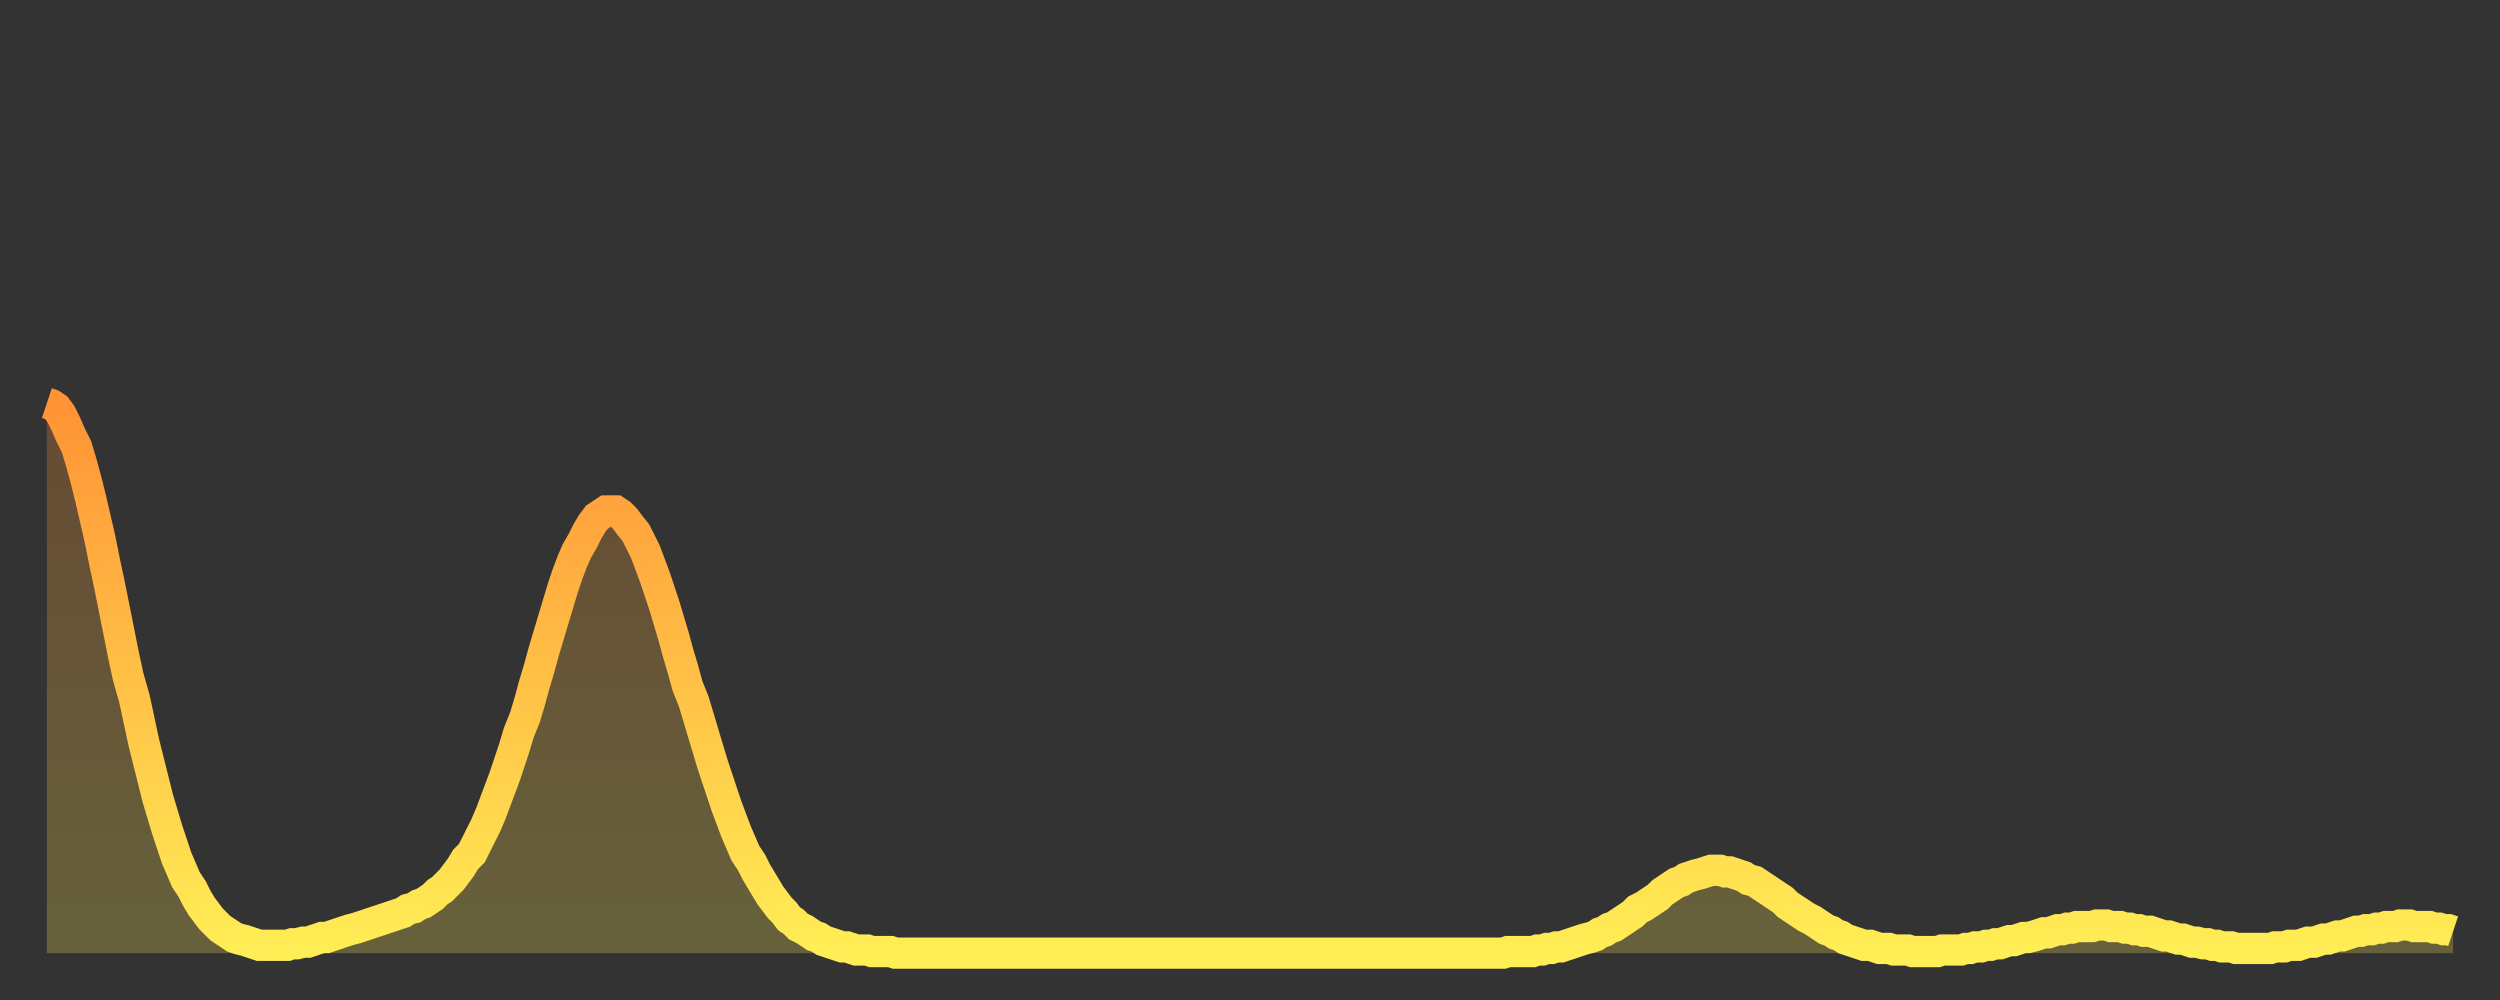
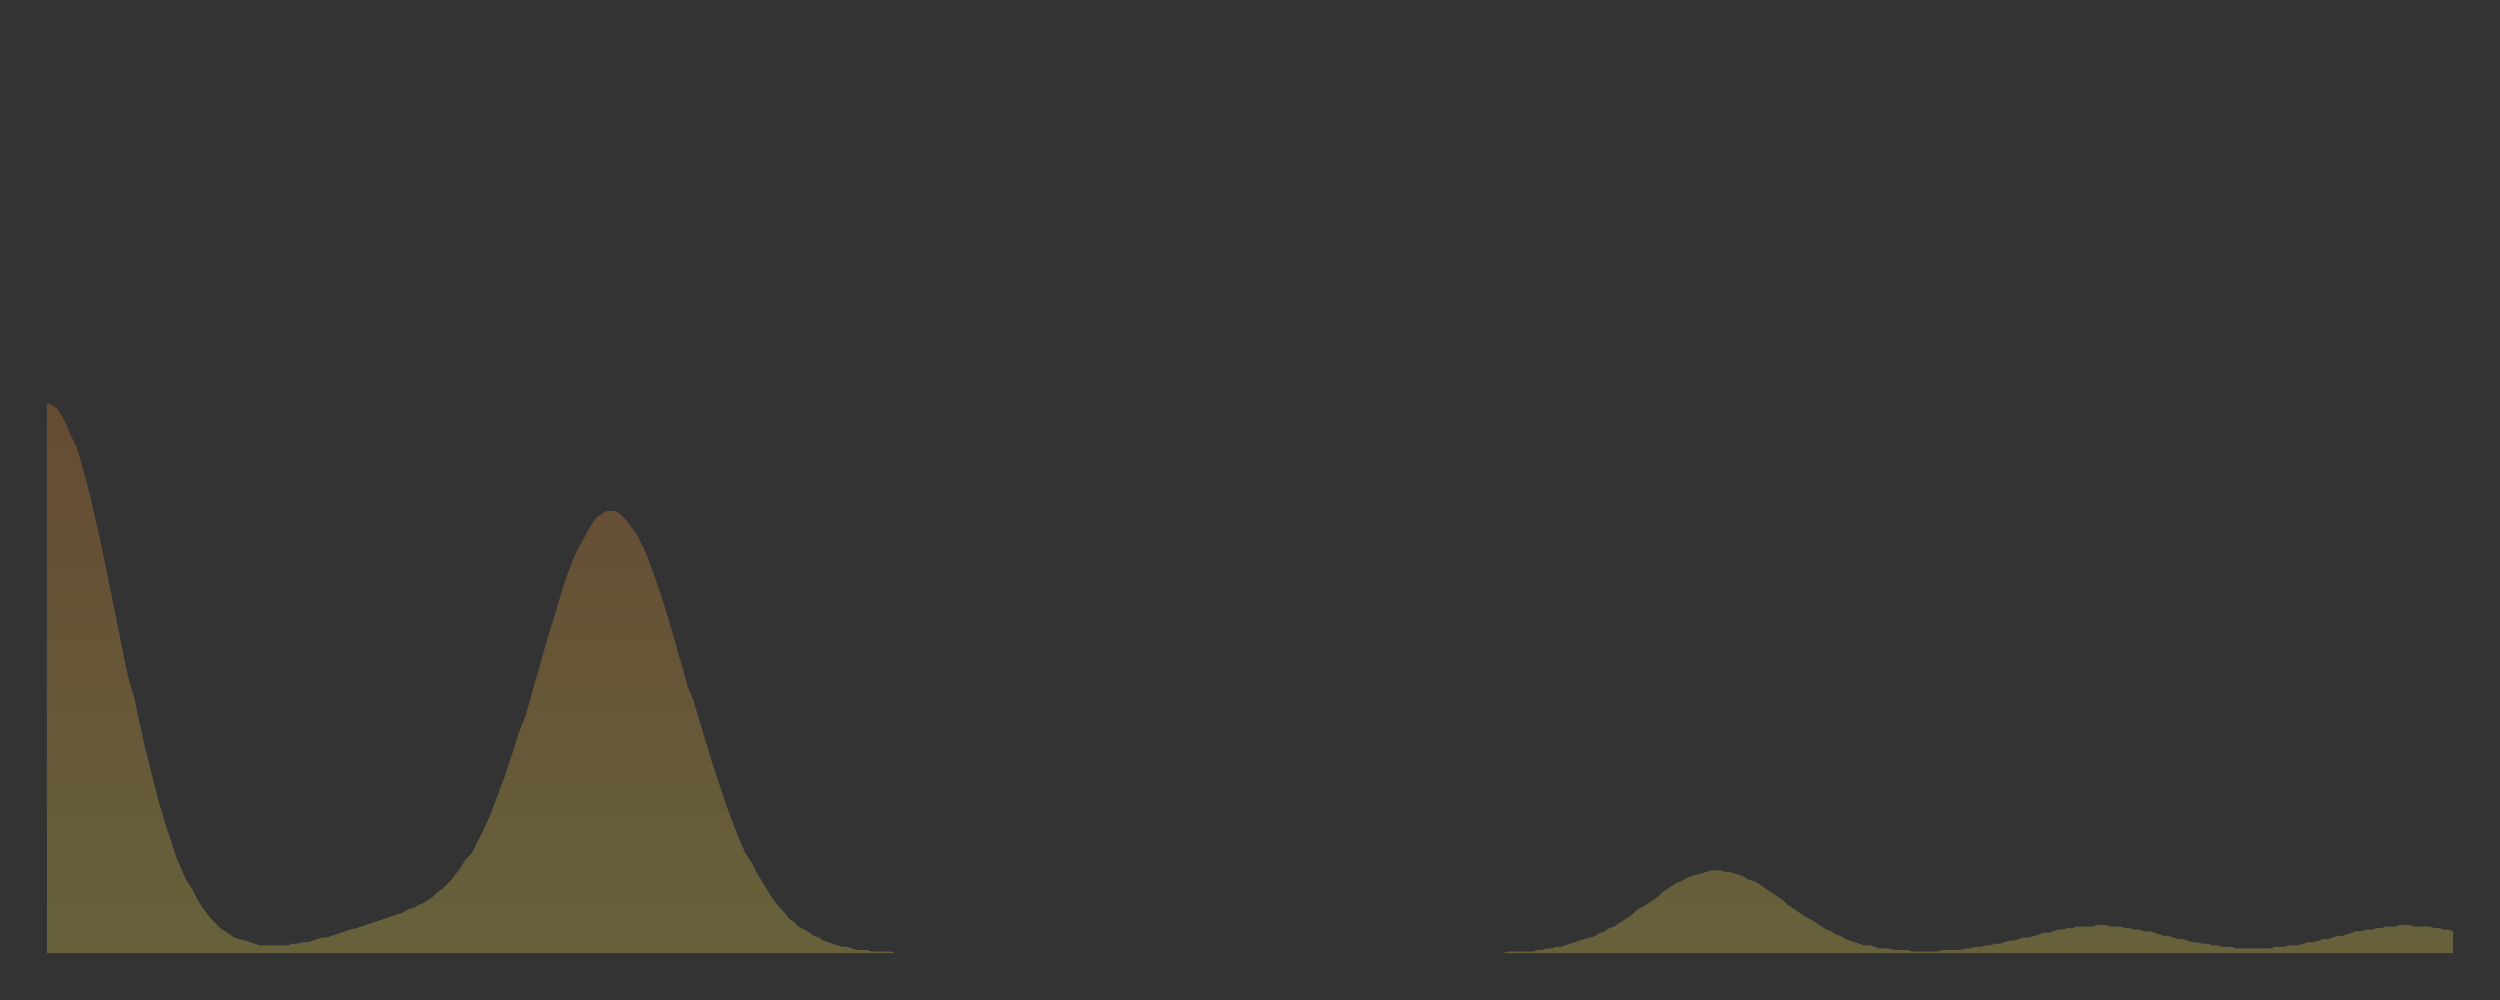
<svg xmlns="http://www.w3.org/2000/svg" baseProfile="full" height="64" version="1.1" width="160">
  <rect width="100%" height="100%" fill="#333333" stroke="none" />
  <defs>
    <linearGradient id="id407138" x1="0" x2="0" y1="0" y2="1">
      <stop offset="0%" stop-color="#ff9336" />
      <stop offset="50%" stop-color="#ffc046" />
      <stop offset="100%" stop-color="#ffee55" />
    </linearGradient>
  </defs>
  <g transform="translate(3,3)">
    <g>
-       <path d="M 0.0 22.8 0.3 22.9 0.6 23.1 0.9 23.5 1.2 24.1 1.5 24.8 1.9 25.6 2.2 26.6 2.5 27.7 2.8 28.9 3.1 30.2 3.4 31.5 3.7 33.0 4.0 34.4 4.3 35.9 4.6 37.4 4.9 38.9 5.2 40.3 5.6 41.7 5.9 43.1 6.2 44.5 6.5 45.7 6.8 46.9 7.1 48.1 7.4 49.1 7.7 50.1 8.0 51.0 8.3 51.9 8.6 52.6 8.9 53.3 9.3 53.9 9.6 54.5 9.9 55.0 10.2 55.4 10.5 55.8 10.8 56.1 11.1 56.4 11.4 56.6 11.7 56.8 12.0 57.0 12.3 57.1 12.7 57.2 13.0 57.3 13.3 57.4 13.6 57.5 13.9 57.5 14.2 57.5 14.5 57.5 14.8 57.5 15.1 57.5 15.4 57.5 15.7 57.4 16.0 57.4 16.4 57.3 16.7 57.3 17.0 57.2 17.3 57.1 17.6 57.0 17.9 57.0 18.2 56.9 18.5 56.8 18.8 56.7 19.1 56.6 19.4 56.5 19.8 56.4 20.1 56.3 20.4 56.2 20.7 56.1 21.0 56.0 21.3 55.9 21.6 55.8 21.9 55.7 22.2 55.6 22.5 55.5 22.8 55.4 23.1 55.2 23.5 55.1 23.8 54.9 24.1 54.8 24.4 54.6 24.7 54.4 25.0 54.1 25.3 53.9 25.6 53.6 25.9 53.3 26.2 52.9 26.5 52.5 26.8 52.0 27.2 51.6 27.5 51.0 27.8 50.4 28.1 49.8 28.4 49.1 28.7 48.3 29.0 47.5 29.3 46.7 29.6 45.8 29.9 44.9 30.2 43.9 30.6 42.9 30.9 41.9 31.2 40.8 31.5 39.8 31.8 38.7 32.1 37.7 32.4 36.7 32.7 35.7 33.0 34.7 33.3 33.8 33.6 33.0 33.9 32.3 34.3 31.6 34.6 31.0 34.9 30.5 35.2 30.1 35.5 29.9 35.8 29.7 36.1 29.7 36.4 29.7 36.7 29.9 37.0 30.2 37.3 30.6 37.7 31.1 38.0 31.7 38.3 32.3 38.6 33.1 38.9 33.9 39.2 34.8 39.5 35.7 39.8 36.7 40.1 37.7 40.4 38.8 40.7 39.8 41.0 40.9 41.4 41.9 41.7 42.9 42.0 43.9 42.3 44.9 42.6 45.9 42.9 46.8 43.2 47.7 43.5 48.6 43.8 49.4 44.1 50.2 44.4 50.9 44.7 51.6 45.1 52.2 45.4 52.8 45.7 53.3 46.0 53.8 46.3 54.3 46.6 54.7 46.9 55.1 47.2 55.4 47.5 55.8 47.8 56.0 48.1 56.3 48.5 56.5 48.8 56.7 49.1 56.9 49.4 57.0 49.7 57.2 50.0 57.3 50.3 57.4 50.6 57.5 50.9 57.6 51.2 57.6 51.5 57.7 51.8 57.8 52.2 57.8 52.5 57.8 52.8 57.9 53.1 57.9 53.4 57.9 53.7 57.9 54.0 57.9 54.3 58.0 54.6 58.0 54.9 58.0 55.2 58.0 55.6 58.0 55.9 58.0 56.2 58.0 56.5 58.0 56.8 58.0 57.1 58.0 57.4 58.0 57.7 58.0 58.0 58.0 58.3 58.0 58.6 58.0 58.9 58.0 59.3 58.0 59.6 58.0 59.9 58.0 60.2 58.0 60.5 58.0 60.8 58.0 61.1 58.0 61.4 58.0 61.7 58.0 62.0 58.0 62.3 58.0 62.6 58.0 63.0 58.0 63.3 58.0 63.6 58.0 63.9 58.0 64.2 58.0 64.5 58.0 64.8 58.0 65.1 58.0 65.4 58.0 65.7 58.0 66.0 58.0 66.4 58.0 66.7 58.0 67.0 58.0 67.3 58.0 67.6 58.0 67.9 58.0 68.2 58.0 68.5 58.0 68.8 58.0 69.1 58.0 69.4 58.0 69.7 58.0 70.1 58.0 70.4 58.0 70.7 58.0 71.0 58.0 71.3 58.0 71.6 58.0 71.9 58.0 72.2 58.0 72.5 58.0 72.8 58.0 73.1 58.0 73.5 58.0 73.8 58.0 74.1 58.0 74.4 58.0 74.7 58.0 75.0 58.0 75.3 58.0 75.6 58.0 75.9 58.0 76.2 58.0 76.5 58.0 76.8 58.0 77.2 58.0 77.5 58.0 77.8 58.0 78.1 58.0 78.4 58.0 78.7 58.0 79.0 58.0 79.3 58.0 79.6 58.0 79.9 58.0 80.2 58.0 80.5 58.0 80.9 58.0 81.2 58.0 81.5 58.0 81.8 58.0 82.1 58.0 82.4 58.0 82.7 58.0 83.0 58.0 83.3 58.0 83.6 58.0 83.9 58.0 84.3 58.0 84.6 58.0 84.9 58.0 85.2 58.0 85.5 58.0 85.8 58.0 86.1 58.0 86.4 58.0 86.7 58.0 87.0 58.0 87.3 58.0 87.6 58.0 88.0 58.0 88.3 58.0 88.6 58.0 88.9 58.0 89.2 58.0 89.5 58.0 89.8 58.0 90.1 58.0 90.4 58.0 90.7 58.0 91.0 58.0 91.4 58.0 91.7 58.0 92.0 58.0 92.3 58.0 92.6 58.0 92.9 58.0 93.2 58.0 93.5 57.9 93.8 57.9 94.1 57.9 94.4 57.9 94.7 57.9 95.1 57.9 95.4 57.8 95.7 57.8 96.0 57.7 96.3 57.7 96.6 57.6 96.9 57.6 97.2 57.5 97.5 57.4 97.8 57.3 98.1 57.2 98.4 57.1 98.8 57.0 99.1 56.9 99.4 56.7 99.7 56.6 100.0 56.4 100.3 56.3 100.6 56.1 100.9 55.9 101.2 55.7 101.5 55.5 101.8 55.2 102.2 55.0 102.5 54.8 102.8 54.6 103.1 54.4 103.4 54.1 103.7 53.9 104.0 53.7 104.3 53.5 104.6 53.4 104.9 53.2 105.2 53.1 105.5 53.0 105.9 52.9 106.2 52.8 106.5 52.7 106.8 52.7 107.1 52.7 107.4 52.8 107.7 52.8 108.0 52.9 108.3 53.0 108.6 53.1 108.9 53.3 109.3 53.4 109.6 53.6 109.9 53.8 110.2 54.0 110.5 54.2 110.8 54.4 111.1 54.6 111.4 54.9 111.7 55.1 112.0 55.3 112.3 55.5 112.6 55.7 113.0 55.9 113.3 56.1 113.6 56.3 113.9 56.5 114.2 56.6 114.5 56.8 114.8 56.9 115.1 57.1 115.4 57.2 115.7 57.3 116.0 57.4 116.3 57.5 116.7 57.5 117.0 57.6 117.3 57.7 117.6 57.7 117.9 57.7 118.2 57.8 118.5 57.8 118.8 57.8 119.1 57.8 119.4 57.9 119.7 57.9 120.1 57.9 120.4 57.9 120.7 57.9 121.0 57.9 121.3 57.8 121.6 57.8 121.9 57.8 122.2 57.8 122.5 57.8 122.8 57.7 123.1 57.7 123.4 57.6 123.8 57.6 124.1 57.5 124.4 57.5 124.7 57.4 125.0 57.4 125.3 57.3 125.6 57.2 125.9 57.2 126.2 57.1 126.5 57.0 126.8 57.0 127.2 56.9 127.5 56.8 127.8 56.7 128.1 56.7 128.4 56.6 128.7 56.5 129.0 56.5 129.3 56.4 129.6 56.4 129.9 56.3 130.2 56.3 130.5 56.3 130.9 56.3 131.2 56.2 131.5 56.2 131.8 56.2 132.1 56.3 132.4 56.3 132.7 56.3 133.0 56.4 133.3 56.4 133.6 56.5 133.9 56.5 134.2 56.6 134.6 56.6 134.9 56.7 135.2 56.8 135.5 56.9 135.8 56.9 136.1 57.0 136.4 57.1 136.7 57.1 137.0 57.2 137.3 57.3 137.6 57.3 138.0 57.4 138.3 57.4 138.6 57.5 138.9 57.5 139.2 57.6 139.5 57.6 139.8 57.6 140.1 57.7 140.4 57.7 140.7 57.7 141.0 57.7 141.3 57.7 141.7 57.7 142.0 57.7 142.3 57.7 142.6 57.6 142.9 57.6 143.2 57.6 143.5 57.5 143.8 57.5 144.1 57.5 144.4 57.4 144.7 57.3 145.1 57.3 145.4 57.2 145.7 57.1 146.0 57.1 146.3 57.0 146.6 56.9 146.9 56.9 147.2 56.8 147.5 56.7 147.8 56.6 148.1 56.6 148.4 56.5 148.8 56.5 149.1 56.4 149.4 56.4 149.7 56.3 150.0 56.3 150.3 56.3 150.6 56.2 150.9 56.2 151.2 56.2 151.5 56.3 151.8 56.3 152.1 56.3 152.5 56.3 152.8 56.4 153.1 56.4 153.4 56.5 153.7 56.5 154.0 56.6" fill="none" id="graph-curve" opacity="1" stroke="url(#id407138)" stroke-width="2" />
      <path d="M 0 58 L 0.0 22.8 0.3 22.9 0.6 23.1 0.9 23.5 1.2 24.1 1.5 24.8 1.9 25.6 2.2 26.6 2.5 27.7 2.8 28.9 3.1 30.2 3.4 31.5 3.7 33.0 4.0 34.4 4.3 35.9 4.6 37.4 4.9 38.9 5.2 40.3 5.6 41.7 5.9 43.1 6.2 44.5 6.5 45.7 6.8 46.9 7.1 48.1 7.4 49.1 7.7 50.1 8.0 51.0 8.3 51.9 8.6 52.6 8.9 53.3 9.3 53.9 9.6 54.5 9.9 55.0 10.2 55.4 10.5 55.8 10.8 56.1 11.1 56.4 11.4 56.6 11.7 56.8 12.0 57.0 12.3 57.1 12.7 57.2 13.0 57.3 13.3 57.4 13.6 57.5 13.9 57.5 14.2 57.5 14.5 57.5 14.8 57.5 15.1 57.5 15.4 57.5 15.7 57.4 16.0 57.4 16.4 57.3 16.7 57.3 17.0 57.2 17.3 57.1 17.6 57.0 17.9 57.0 18.2 56.9 18.5 56.8 18.8 56.7 19.1 56.6 19.4 56.5 19.8 56.4 20.1 56.3 20.4 56.2 20.7 56.1 21.0 56.0 21.3 55.9 21.6 55.8 21.9 55.7 22.2 55.6 22.5 55.5 22.8 55.4 23.1 55.2 23.5 55.1 23.8 54.9 24.1 54.8 24.4 54.6 24.7 54.4 25.0 54.1 25.3 53.9 25.6 53.6 25.9 53.3 26.2 52.9 26.5 52.5 26.8 52.0 27.2 51.6 27.5 51.0 27.8 50.4 28.1 49.8 28.4 49.1 28.7 48.3 29.0 47.5 29.3 46.7 29.6 45.8 29.9 44.9 30.2 43.9 30.6 42.9 30.9 41.9 31.2 40.8 31.5 39.8 31.8 38.7 32.1 37.7 32.4 36.7 32.7 35.7 33.0 34.7 33.3 33.8 33.6 33.0 33.9 32.3 34.3 31.6 34.6 31.0 34.9 30.5 35.2 30.1 35.5 29.9 35.8 29.7 36.1 29.7 36.4 29.7 36.7 29.9 37.0 30.2 37.3 30.6 37.7 31.1 38.0 31.7 38.3 32.3 38.6 33.1 38.9 33.9 39.2 34.8 39.5 35.7 39.8 36.7 40.1 37.7 40.4 38.8 40.7 39.8 41.0 40.9 41.4 41.9 41.7 42.9 42.0 43.9 42.3 44.9 42.6 45.9 42.9 46.8 43.2 47.7 43.5 48.6 43.8 49.4 44.1 50.2 44.4 50.9 44.7 51.6 45.1 52.2 45.4 52.8 45.7 53.3 46.0 53.8 46.3 54.3 46.6 54.7 46.9 55.1 47.2 55.4 47.5 55.8 47.8 56.0 48.1 56.3 48.5 56.5 48.8 56.7 49.1 56.9 49.4 57.0 49.7 57.2 50.0 57.3 50.3 57.4 50.6 57.5 50.9 57.6 51.2 57.6 51.5 57.7 51.8 57.8 52.2 57.8 52.5 57.8 52.8 57.9 53.1 57.9 53.4 57.9 53.7 57.9 54.0 57.9 54.3 58.0 54.6 58.0 54.9 58.0 55.2 58.0 55.6 58.0 55.9 58.0 56.2 58.0 56.5 58.0 56.8 58.0 57.1 58.0 57.4 58.0 57.7 58.0 58.0 58.0 58.3 58.0 58.6 58.0 58.9 58.0 59.3 58.0 59.6 58.0 59.9 58.0 60.2 58.0 60.5 58.0 60.8 58.0 61.1 58.0 61.4 58.0 61.7 58.0 62.0 58.0 62.3 58.0 62.6 58.0 63.0 58.0 63.3 58.0 63.6 58.0 63.9 58.0 64.2 58.0 64.5 58.0 64.8 58.0 65.1 58.0 65.4 58.0 65.7 58.0 66.0 58.0 66.4 58.0 66.7 58.0 67.0 58.0 67.3 58.0 67.6 58.0 67.9 58.0 68.2 58.0 68.5 58.0 68.8 58.0 69.1 58.0 69.4 58.0 69.7 58.0 70.1 58.0 70.4 58.0 70.7 58.0 71.0 58.0 71.3 58.0 71.6 58.0 71.9 58.0 72.2 58.0 72.5 58.0 72.8 58.0 73.1 58.0 73.5 58.0 73.8 58.0 74.1 58.0 74.4 58.0 74.7 58.0 75.0 58.0 75.3 58.0 75.6 58.0 75.9 58.0 76.2 58.0 76.5 58.0 76.8 58.0 77.2 58.0 77.5 58.0 77.8 58.0 78.1 58.0 78.4 58.0 78.7 58.0 79.0 58.0 79.3 58.0 79.6 58.0 79.9 58.0 80.2 58.0 80.5 58.0 80.9 58.0 81.2 58.0 81.5 58.0 81.8 58.0 82.1 58.0 82.4 58.0 82.7 58.0 83.0 58.0 83.3 58.0 83.6 58.0 83.9 58.0 84.3 58.0 84.6 58.0 84.9 58.0 85.2 58.0 85.5 58.0 85.8 58.0 86.1 58.0 86.4 58.0 86.7 58.0 87.0 58.0 87.3 58.0 87.6 58.0 88.0 58.0 88.3 58.0 88.6 58.0 88.9 58.0 89.2 58.0 89.5 58.0 89.8 58.0 90.1 58.0 90.4 58.0 90.7 58.0 91.0 58.0 91.4 58.0 91.7 58.0 92.0 58.0 92.3 58.0 92.6 58.0 92.9 58.0 93.2 58.0 93.5 57.9 93.8 57.9 94.1 57.9 94.4 57.9 94.7 57.9 95.1 57.9 95.4 57.8 95.7 57.8 96.0 57.7 96.3 57.7 96.6 57.6 96.9 57.6 97.2 57.5 97.5 57.4 97.8 57.3 98.1 57.2 98.4 57.1 98.8 57.0 99.1 56.9 99.4 56.7 99.7 56.6 100.0 56.4 100.3 56.3 100.6 56.1 100.9 55.9 101.2 55.7 101.5 55.5 101.8 55.2 102.2 55.0 102.5 54.8 102.8 54.6 103.1 54.4 103.4 54.1 103.7 53.9 104.0 53.7 104.3 53.5 104.6 53.4 104.9 53.2 105.2 53.1 105.5 53.0 105.9 52.9 106.2 52.8 106.5 52.7 106.8 52.7 107.1 52.7 107.4 52.8 107.7 52.8 108.0 52.9 108.3 53.0 108.6 53.1 108.9 53.3 109.3 53.4 109.6 53.6 109.9 53.8 110.2 54.0 110.5 54.2 110.8 54.4 111.1 54.6 111.4 54.9 111.7 55.1 112.0 55.3 112.3 55.5 112.6 55.7 113.0 55.9 113.3 56.1 113.6 56.3 113.9 56.5 114.2 56.6 114.5 56.8 114.8 56.9 115.1 57.1 115.4 57.2 115.7 57.3 116.0 57.4 116.3 57.5 116.7 57.5 117.0 57.6 117.3 57.7 117.6 57.7 117.9 57.7 118.2 57.8 118.5 57.8 118.8 57.8 119.1 57.8 119.4 57.9 119.7 57.9 120.1 57.9 120.4 57.9 120.7 57.9 121.0 57.9 121.3 57.8 121.6 57.8 121.9 57.8 122.2 57.8 122.5 57.8 122.8 57.7 123.1 57.7 123.4 57.6 123.8 57.6 124.1 57.5 124.4 57.5 124.7 57.4 125.0 57.4 125.3 57.3 125.6 57.2 125.9 57.2 126.2 57.1 126.5 57.0 126.8 57.0 127.2 56.9 127.5 56.8 127.8 56.7 128.1 56.7 128.4 56.6 128.7 56.5 129.0 56.5 129.3 56.4 129.6 56.4 129.9 56.3 130.2 56.3 130.5 56.3 130.9 56.3 131.2 56.2 131.5 56.2 131.8 56.2 132.1 56.3 132.4 56.3 132.7 56.3 133.0 56.4 133.3 56.4 133.6 56.5 133.9 56.5 134.2 56.6 134.6 56.6 134.9 56.7 135.2 56.8 135.5 56.9 135.8 56.9 136.1 57.0 136.4 57.1 136.7 57.1 137.0 57.2 137.3 57.3 137.6 57.3 138.0 57.4 138.3 57.4 138.6 57.5 138.9 57.5 139.2 57.6 139.5 57.6 139.8 57.6 140.1 57.7 140.4 57.7 140.7 57.7 141.0 57.7 141.3 57.7 141.7 57.7 142.0 57.7 142.3 57.7 142.6 57.6 142.9 57.6 143.2 57.6 143.5 57.5 143.8 57.5 144.1 57.5 144.4 57.4 144.7 57.3 145.1 57.3 145.4 57.2 145.7 57.1 146.0 57.1 146.3 57.0 146.6 56.9 146.9 56.9 147.2 56.8 147.5 56.7 147.8 56.6 148.1 56.6 148.4 56.5 148.8 56.5 149.1 56.4 149.4 56.4 149.7 56.3 150.0 56.3 150.3 56.3 150.6 56.2 150.9 56.2 151.2 56.2 151.5 56.3 151.8 56.3 152.1 56.3 152.5 56.3 152.8 56.4 153.1 56.4 153.4 56.5 153.7 56.5 154.0 56.6 154 58" fill="url(#id407138)" fill-opacity=".25" id="graph-shadow" />
    </g>
  </g>
</svg>